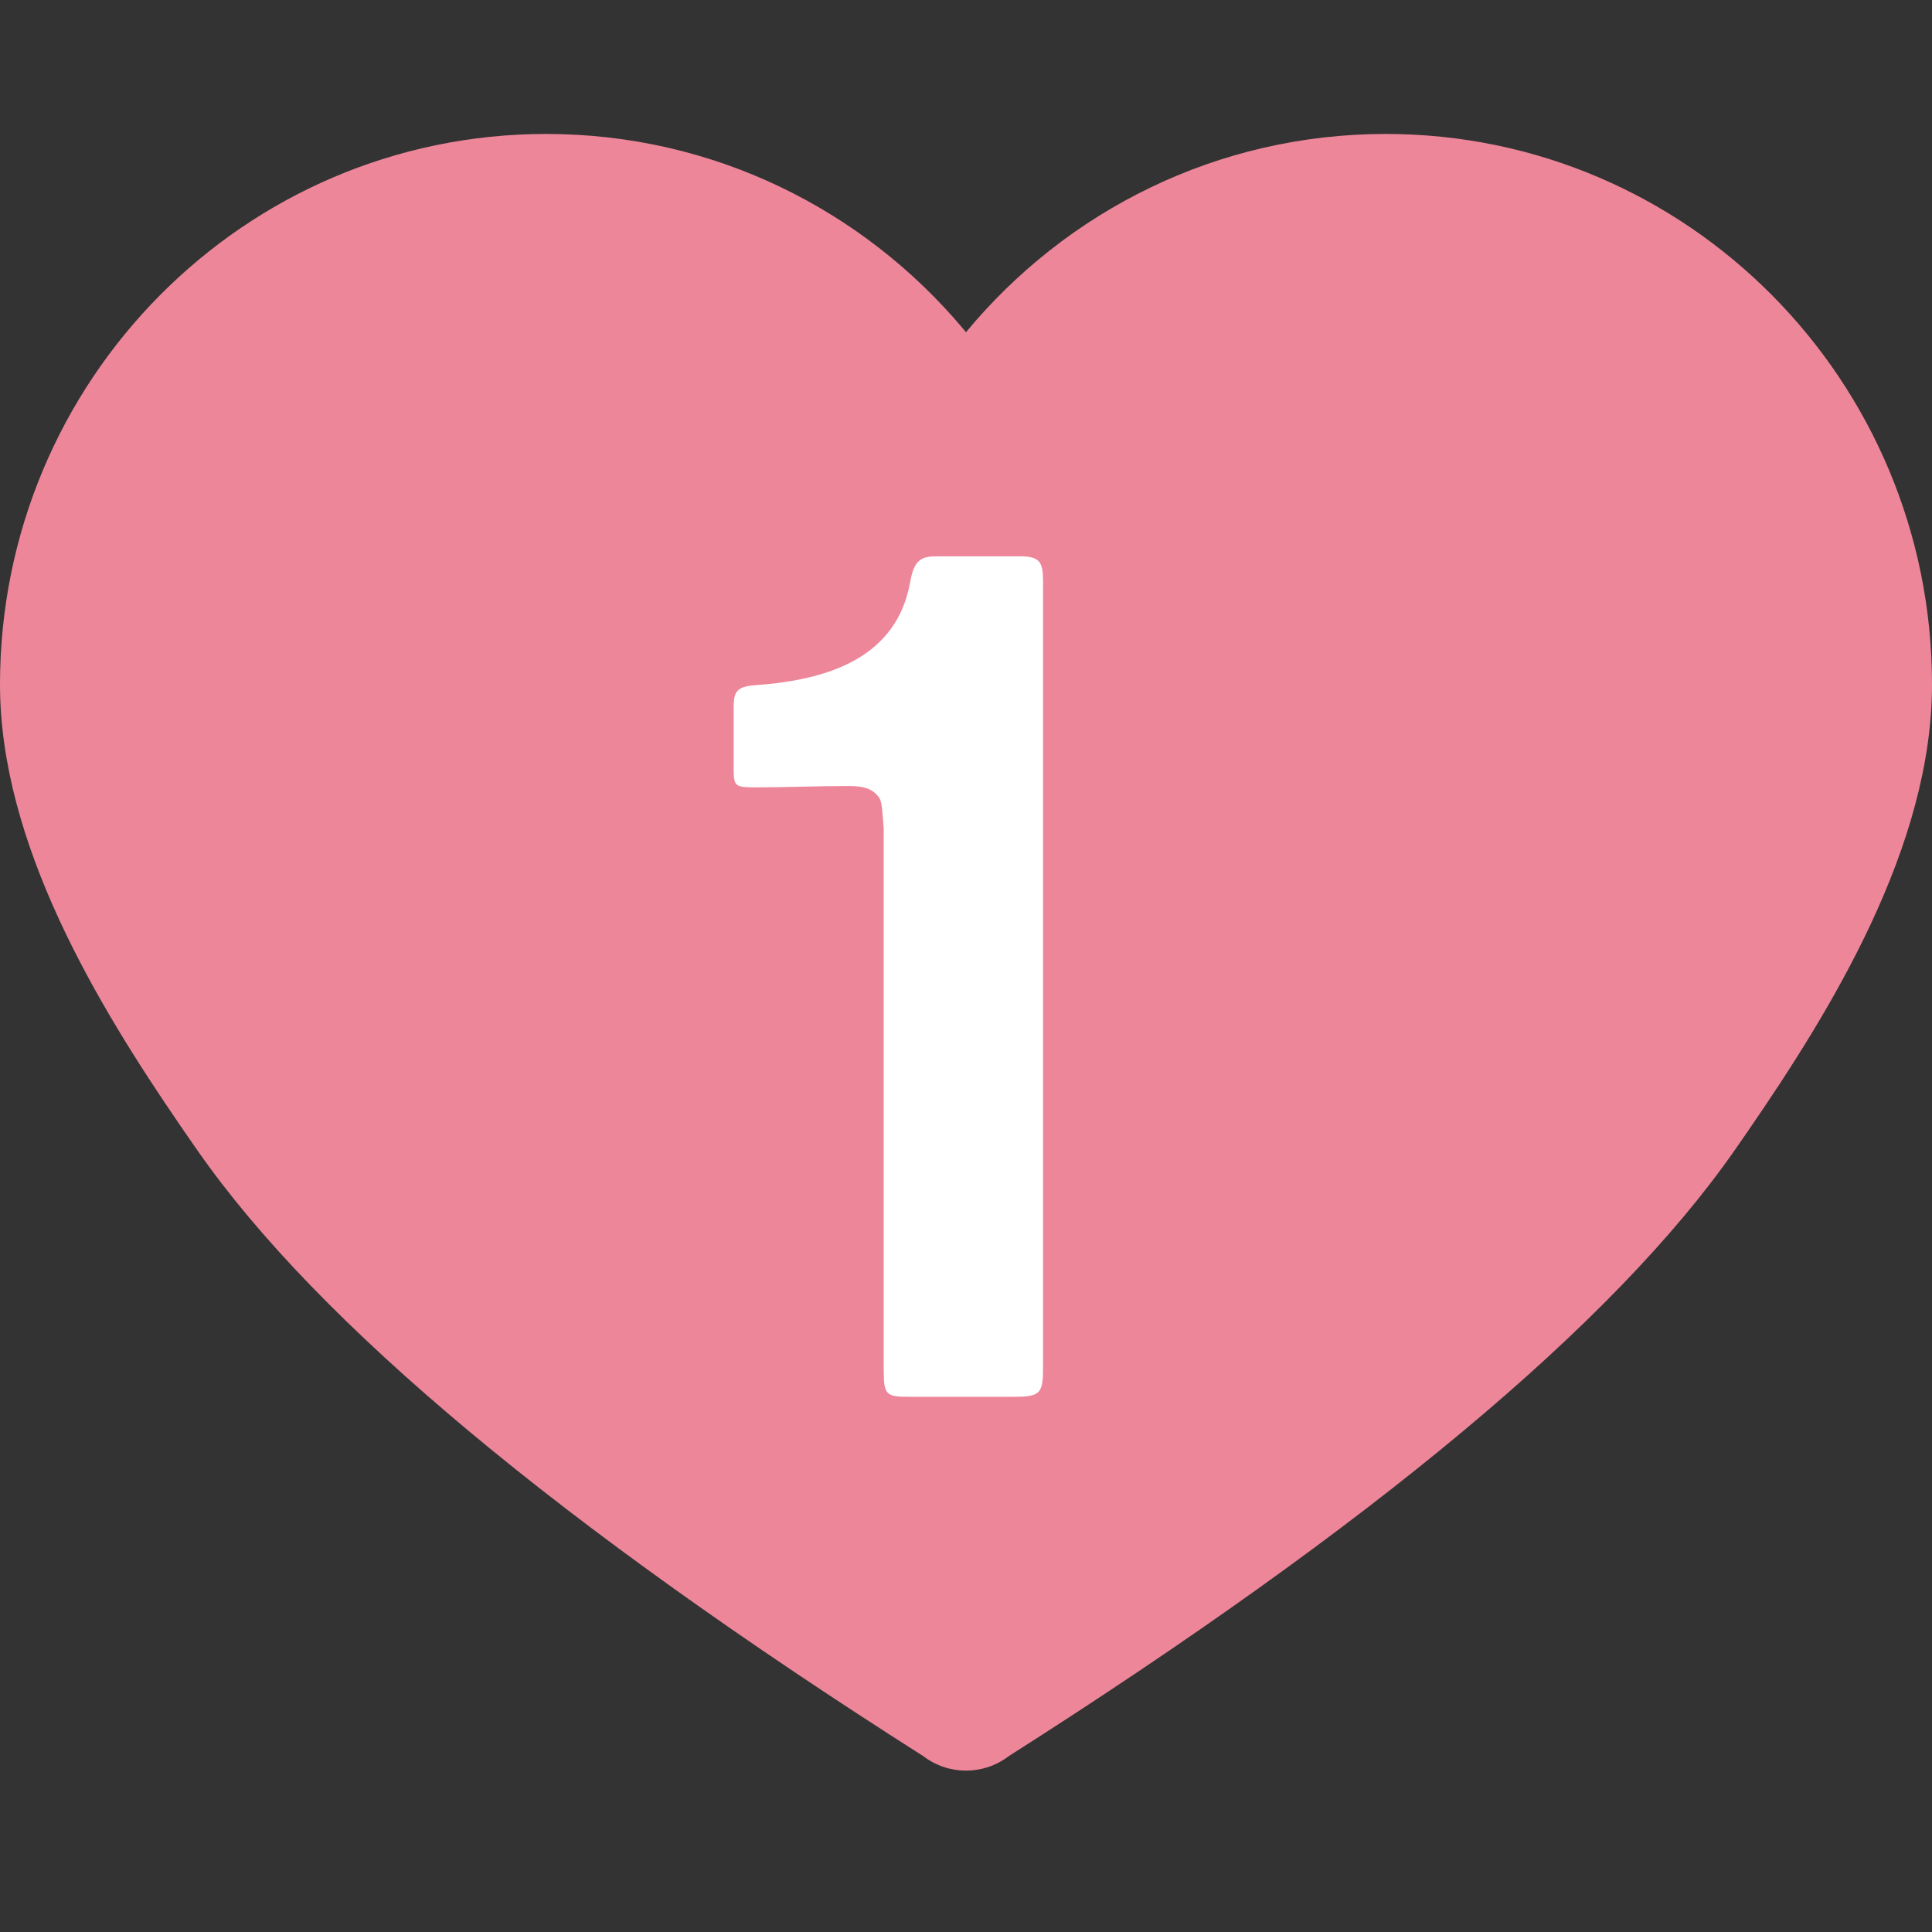
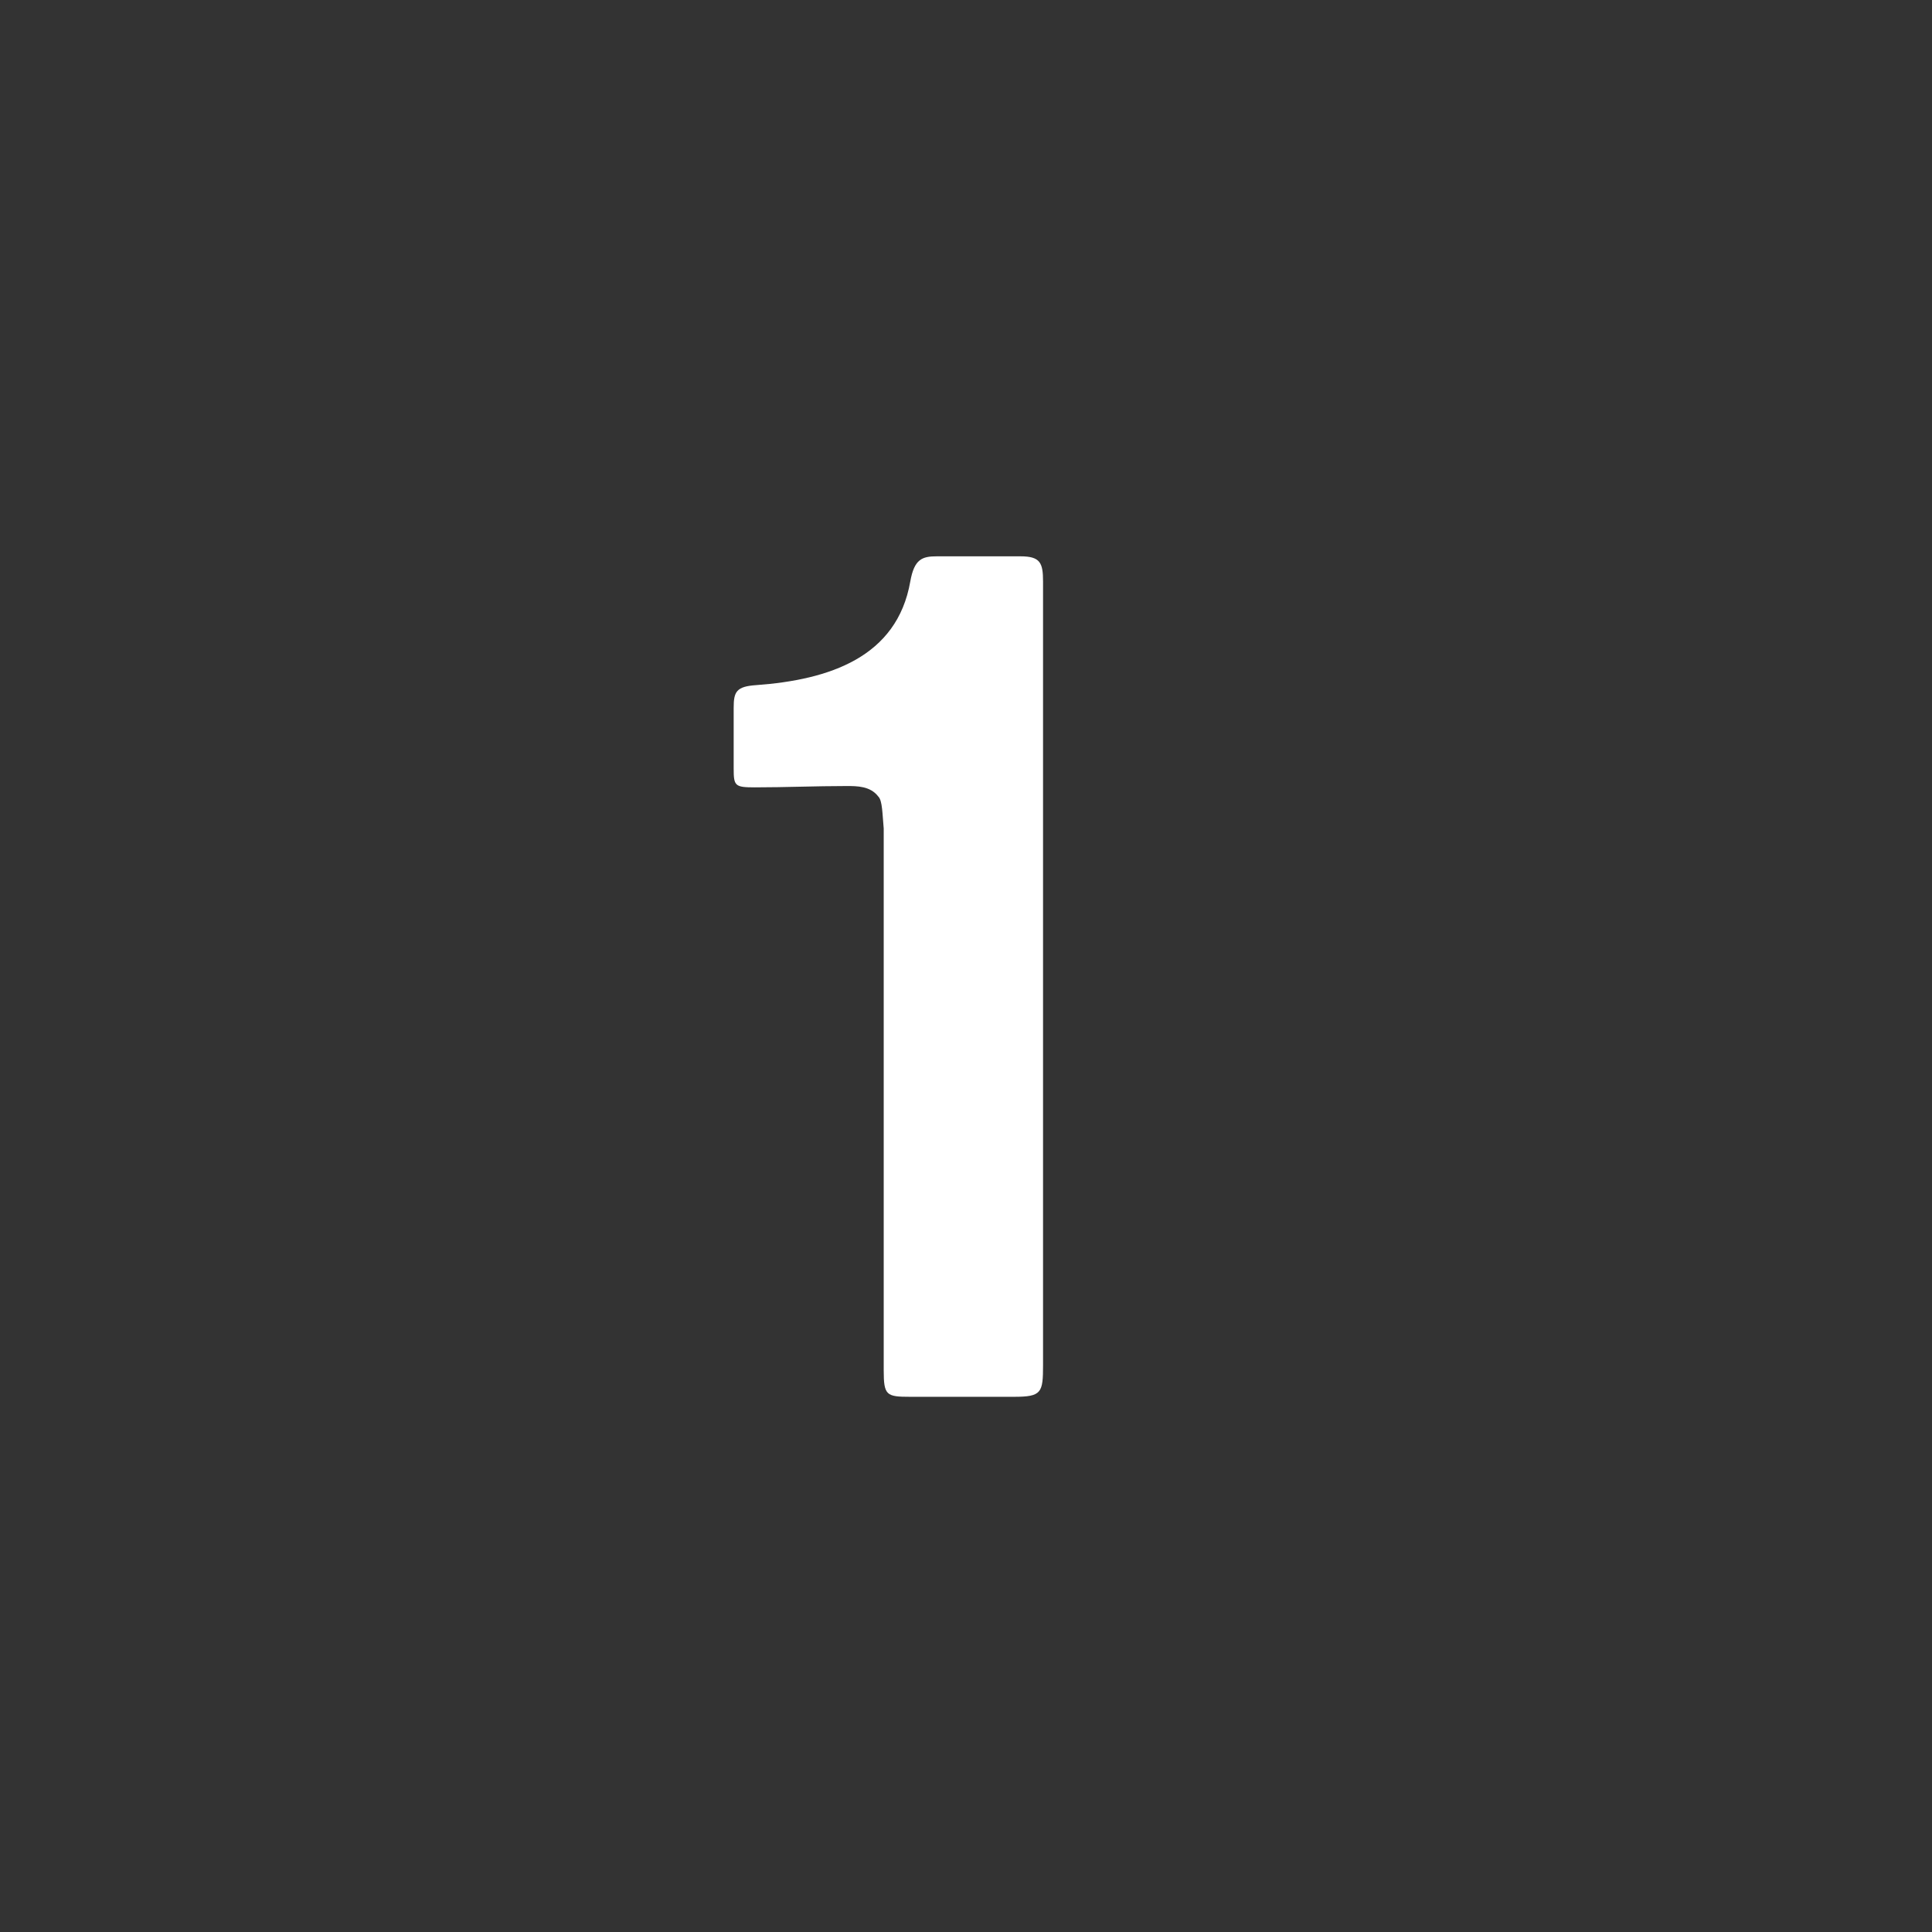
<svg xmlns="http://www.w3.org/2000/svg" version="1.1" id="レイヤー_1" x="0px" y="0px" viewBox="0 0 500 500" style="enable-background:new 0 0 500 500;" xml:space="preserve">
  <rect x="0" y="0" width="500" height="500" fill="#333333" stroke="none" />
  <style type="text/css">
	.st0{fill-rule:evenodd;clip-rule:evenodd;fill:#EE869A;}
	.st1{fill:#FFFFFF;}
</style>
-   <path id="Path" class="st0" d="M250,458.234c-3.899,0-7.797-1.25-11.064-3.749c-94.033-59.79-156.62-112.009-187.761-156.657  l-2.702-3.891l-1.977-2.875C25.065,259.761,0,218.23,0,177.133C0,98.451,63.29,34.667,141.361,34.667  c43.23,0,81.927,19.557,107.857,50.37L250,85.974c25.931-31.354,64.973-51.307,108.639-51.307C436.71,34.667,500,98.451,500,177.133  c0,41.944-26.11,84.341-47.817,115.852l-0.656,0.952l-2.702,3.891c-31.141,44.648-93.728,96.867-187.761,156.657  C257.797,456.984,253.899,458.234,250,458.234z" />
  <g>
    <path class="st1" d="M228.704,354.62v-140.2c-0.344-3.78-0.344-7.216-1.375-8.247c-2.062-2.749-5.498-2.749-8.247-2.749   c-7.903,0-15.807,0.343-23.71,0.343c-5.154,0-5.498-0.343-5.498-4.811V183.15c0-4.124,0.688-5.498,5.842-5.842   c18.899-1.375,36.425-7.216,39.861-26.803c1.031-5.841,3.093-6.529,6.873-6.529h21.648c5.154,0,5.842,1.718,5.842,6.529v202.741   c0,7.216-0.344,8.247-7.56,8.247h-26.803C229.392,361.493,228.704,361.149,228.704,354.62z" />
  </g>
</svg>